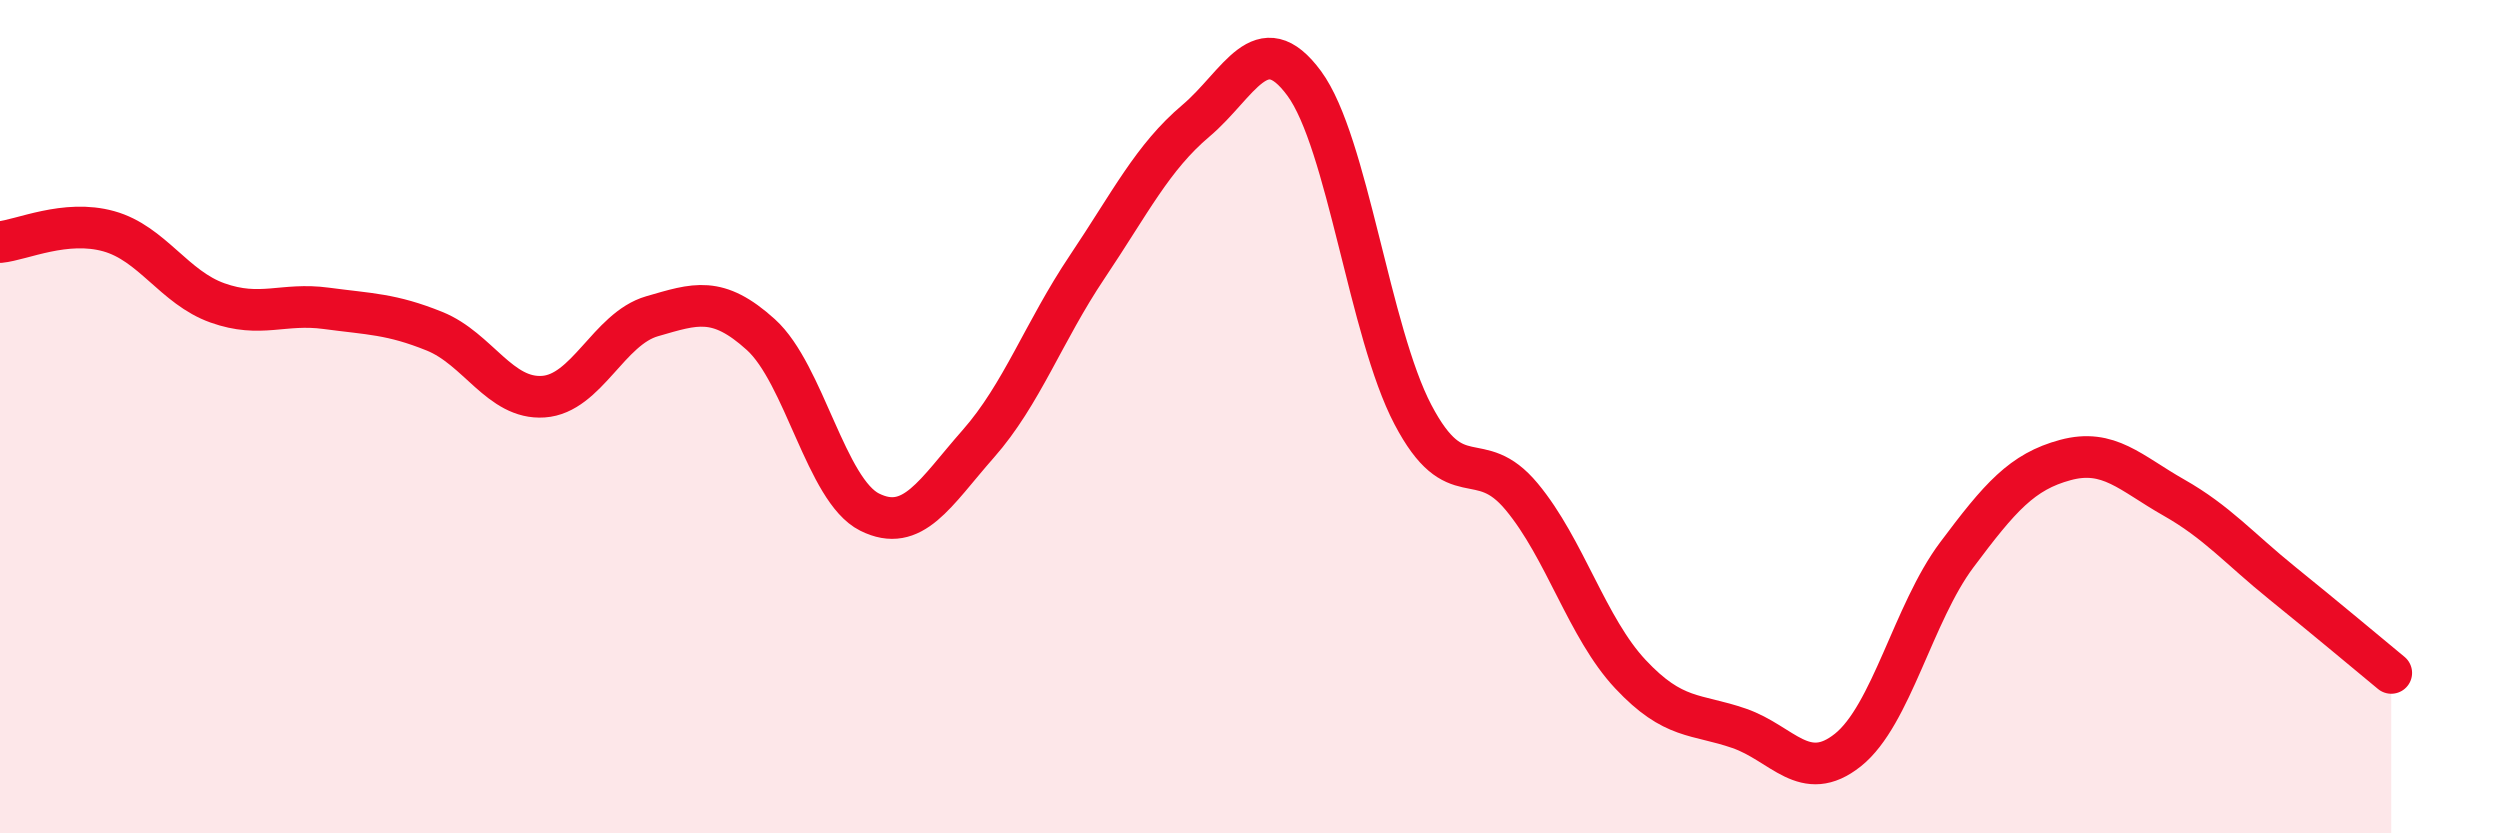
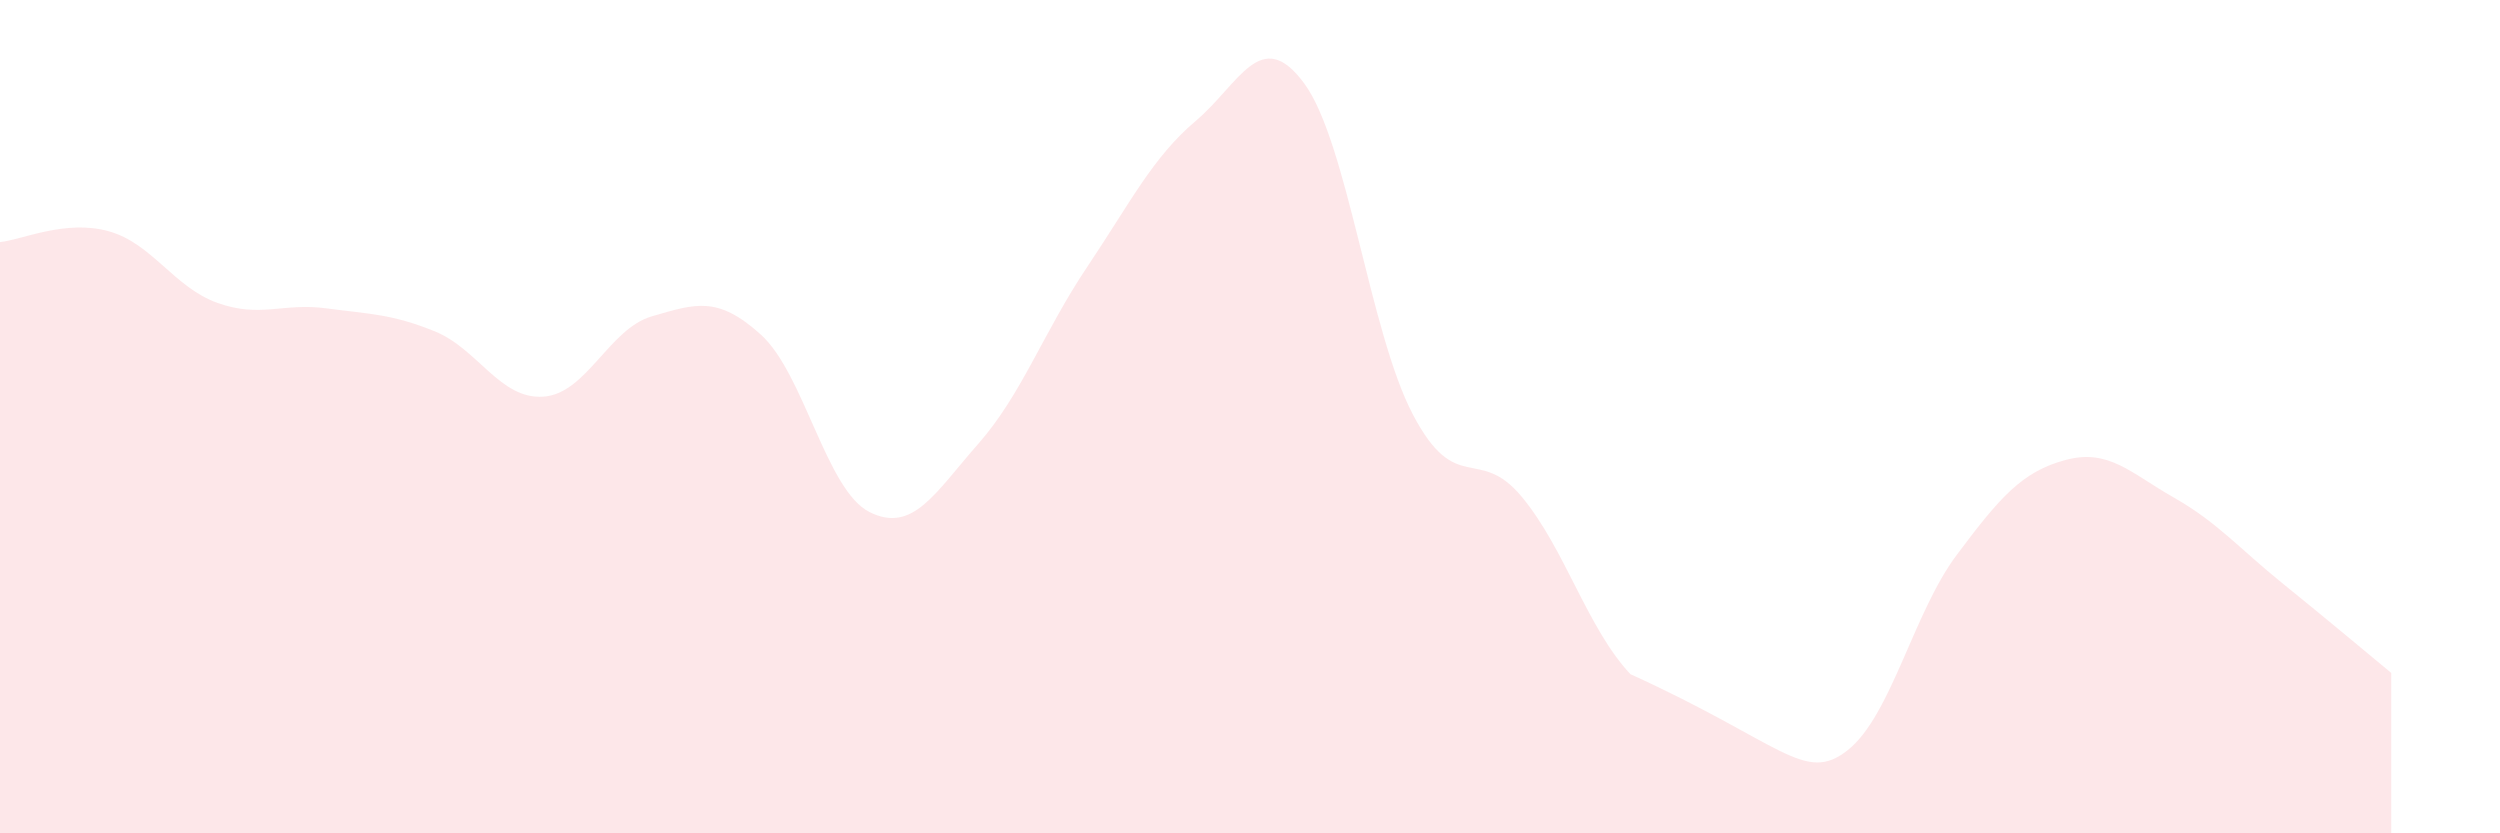
<svg xmlns="http://www.w3.org/2000/svg" width="60" height="20" viewBox="0 0 60 20">
-   <path d="M 0,5.81 C 0.52,5.76 1.57,5.26 2.61,5.55 C 3.65,5.84 4.18,6.9 5.22,7.27 C 6.26,7.64 6.79,7.26 7.83,7.4 C 8.87,7.54 9.39,7.53 10.43,7.95 C 11.47,8.37 12,9.59 13.04,9.52 C 14.08,9.45 14.61,7.89 15.65,7.59 C 16.69,7.29 17.22,7.09 18.26,8.03 C 19.3,8.97 19.83,11.77 20.87,12.29 C 21.91,12.81 22.44,11.83 23.48,10.65 C 24.52,9.47 25.05,7.96 26.09,6.41 C 27.13,4.86 27.66,3.78 28.7,2.9 C 29.74,2.02 30.26,0.59 31.3,2 C 32.34,3.41 32.87,7.97 33.91,9.95 C 34.95,11.93 35.48,10.67 36.52,11.92 C 37.56,13.17 38.09,15.07 39.13,16.18 C 40.17,17.29 40.7,17.12 41.74,17.48 C 42.78,17.84 43.31,18.83 44.35,18 C 45.39,17.17 45.92,14.71 46.96,13.32 C 48,11.93 48.53,11.32 49.57,11.04 C 50.61,10.76 51.13,11.35 52.17,11.94 C 53.21,12.53 53.74,13.16 54.78,14 C 55.82,14.84 56.87,15.72 57.39,16.15L57.39 20L0 20Z" fill="#EB0A25" opacity="0.1" stroke-linecap="round" stroke-linejoin="round" />
-   <path d="M 0,5.81 C 0.52,5.76 1.57,5.26 2.61,5.55 C 3.65,5.84 4.18,6.9 5.22,7.27 C 6.26,7.64 6.79,7.26 7.83,7.4 C 8.87,7.54 9.39,7.53 10.43,7.95 C 11.47,8.37 12,9.59 13.04,9.52 C 14.08,9.45 14.61,7.89 15.65,7.59 C 16.69,7.29 17.22,7.09 18.26,8.03 C 19.3,8.97 19.83,11.77 20.87,12.29 C 21.91,12.81 22.44,11.83 23.48,10.65 C 24.52,9.47 25.05,7.96 26.09,6.41 C 27.13,4.86 27.66,3.78 28.7,2.9 C 29.74,2.02 30.26,0.59 31.3,2 C 32.34,3.41 32.87,7.97 33.91,9.95 C 34.95,11.93 35.48,10.67 36.52,11.92 C 37.56,13.17 38.09,15.07 39.13,16.18 C 40.17,17.29 40.7,17.12 41.74,17.48 C 42.78,17.84 43.31,18.83 44.35,18 C 45.39,17.17 45.92,14.71 46.96,13.32 C 48,11.93 48.53,11.32 49.57,11.04 C 50.61,10.76 51.13,11.35 52.17,11.94 C 53.21,12.53 53.74,13.16 54.78,14 C 55.82,14.84 56.87,15.72 57.39,16.15" stroke="#EB0A25" stroke-width="1" fill="none" stroke-linecap="round" stroke-linejoin="round" />
+   <path d="M 0,5.81 C 0.52,5.76 1.57,5.26 2.61,5.55 C 3.65,5.84 4.18,6.9 5.22,7.27 C 6.26,7.64 6.79,7.26 7.83,7.4 C 8.87,7.54 9.39,7.53 10.43,7.95 C 11.47,8.37 12,9.59 13.04,9.52 C 14.08,9.45 14.61,7.89 15.65,7.59 C 16.69,7.29 17.22,7.09 18.26,8.03 C 19.3,8.97 19.83,11.77 20.87,12.29 C 21.91,12.81 22.44,11.83 23.48,10.65 C 24.52,9.47 25.05,7.96 26.09,6.41 C 27.13,4.86 27.66,3.78 28.7,2.9 C 29.74,2.02 30.26,0.59 31.3,2 C 32.34,3.41 32.87,7.97 33.91,9.95 C 34.95,11.93 35.48,10.67 36.52,11.92 C 37.56,13.17 38.09,15.07 39.13,16.18 C 42.78,17.84 43.31,18.83 44.35,18 C 45.39,17.17 45.92,14.71 46.96,13.32 C 48,11.93 48.53,11.32 49.57,11.04 C 50.61,10.76 51.13,11.35 52.17,11.94 C 53.21,12.53 53.74,13.16 54.78,14 C 55.82,14.84 56.87,15.72 57.39,16.15L57.39 20L0 20Z" fill="#EB0A25" opacity="0.1" stroke-linecap="round" stroke-linejoin="round" />
</svg>